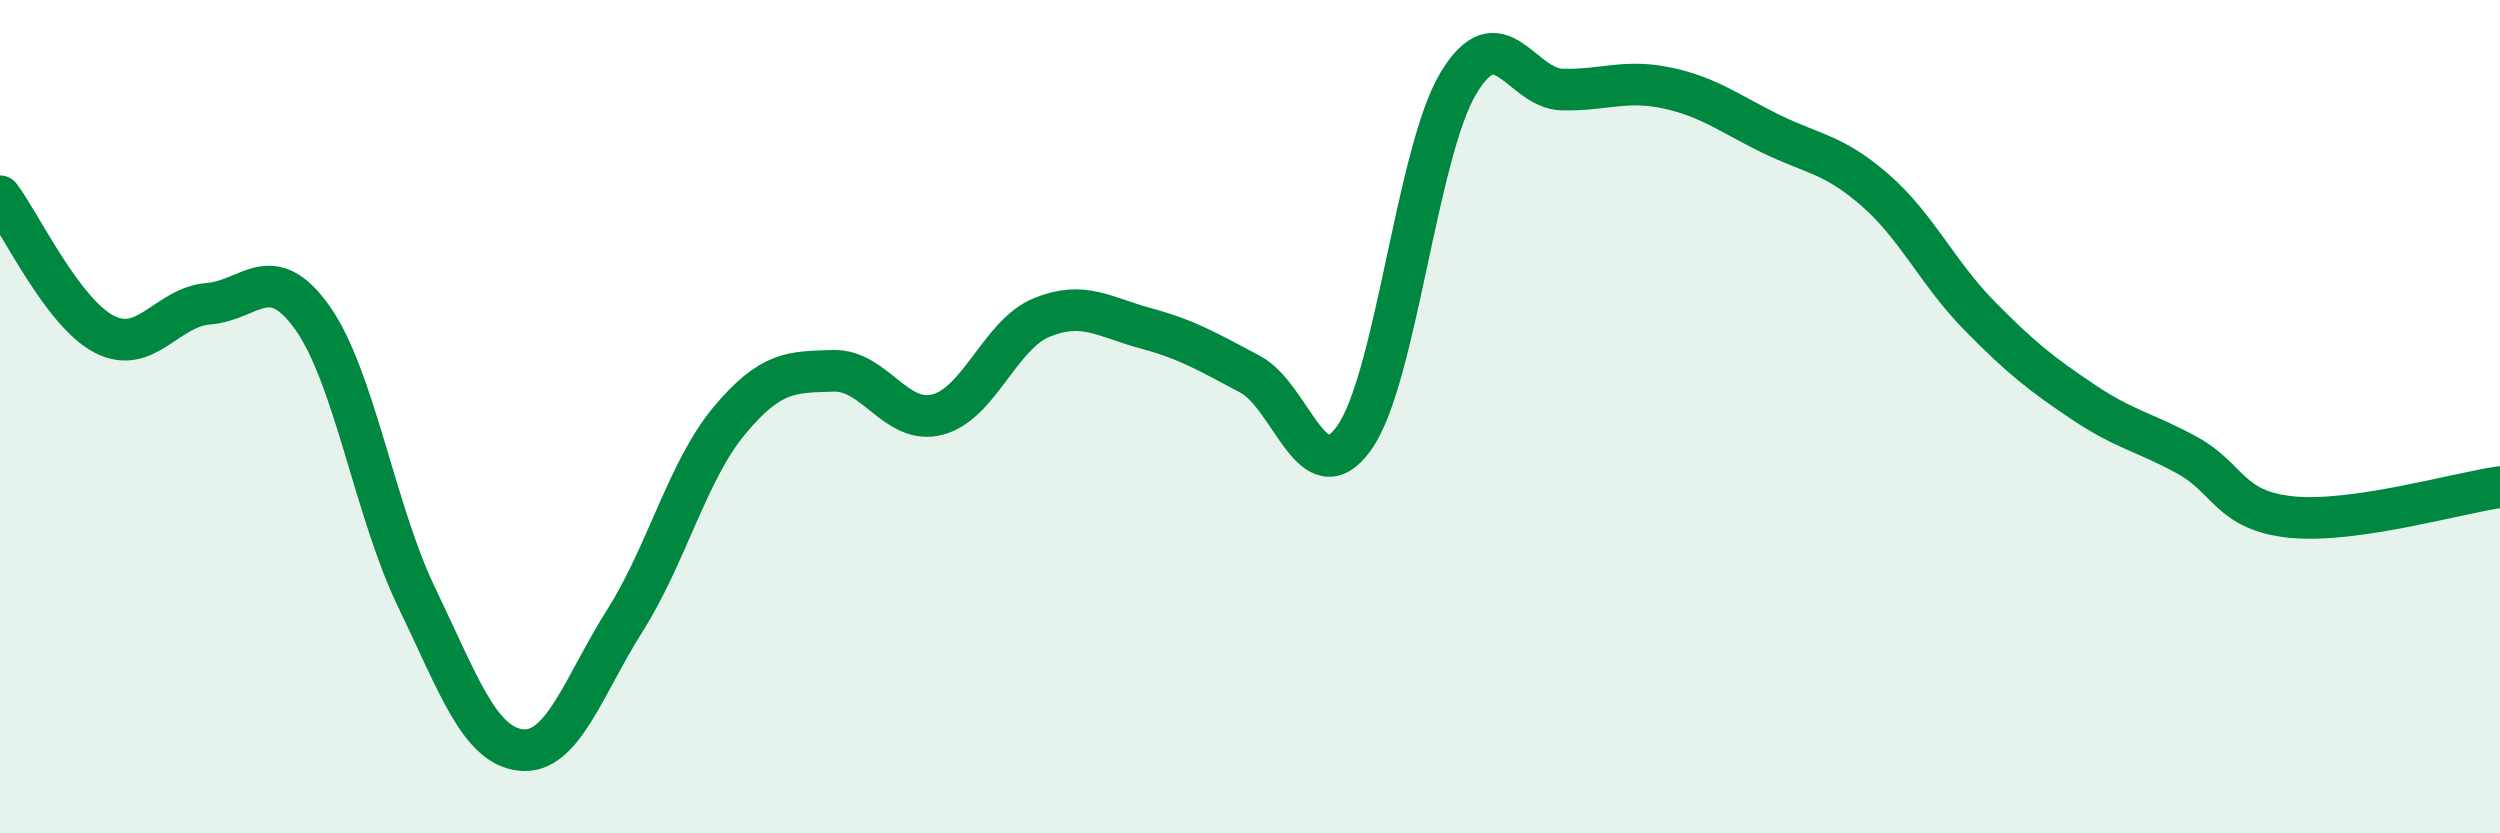
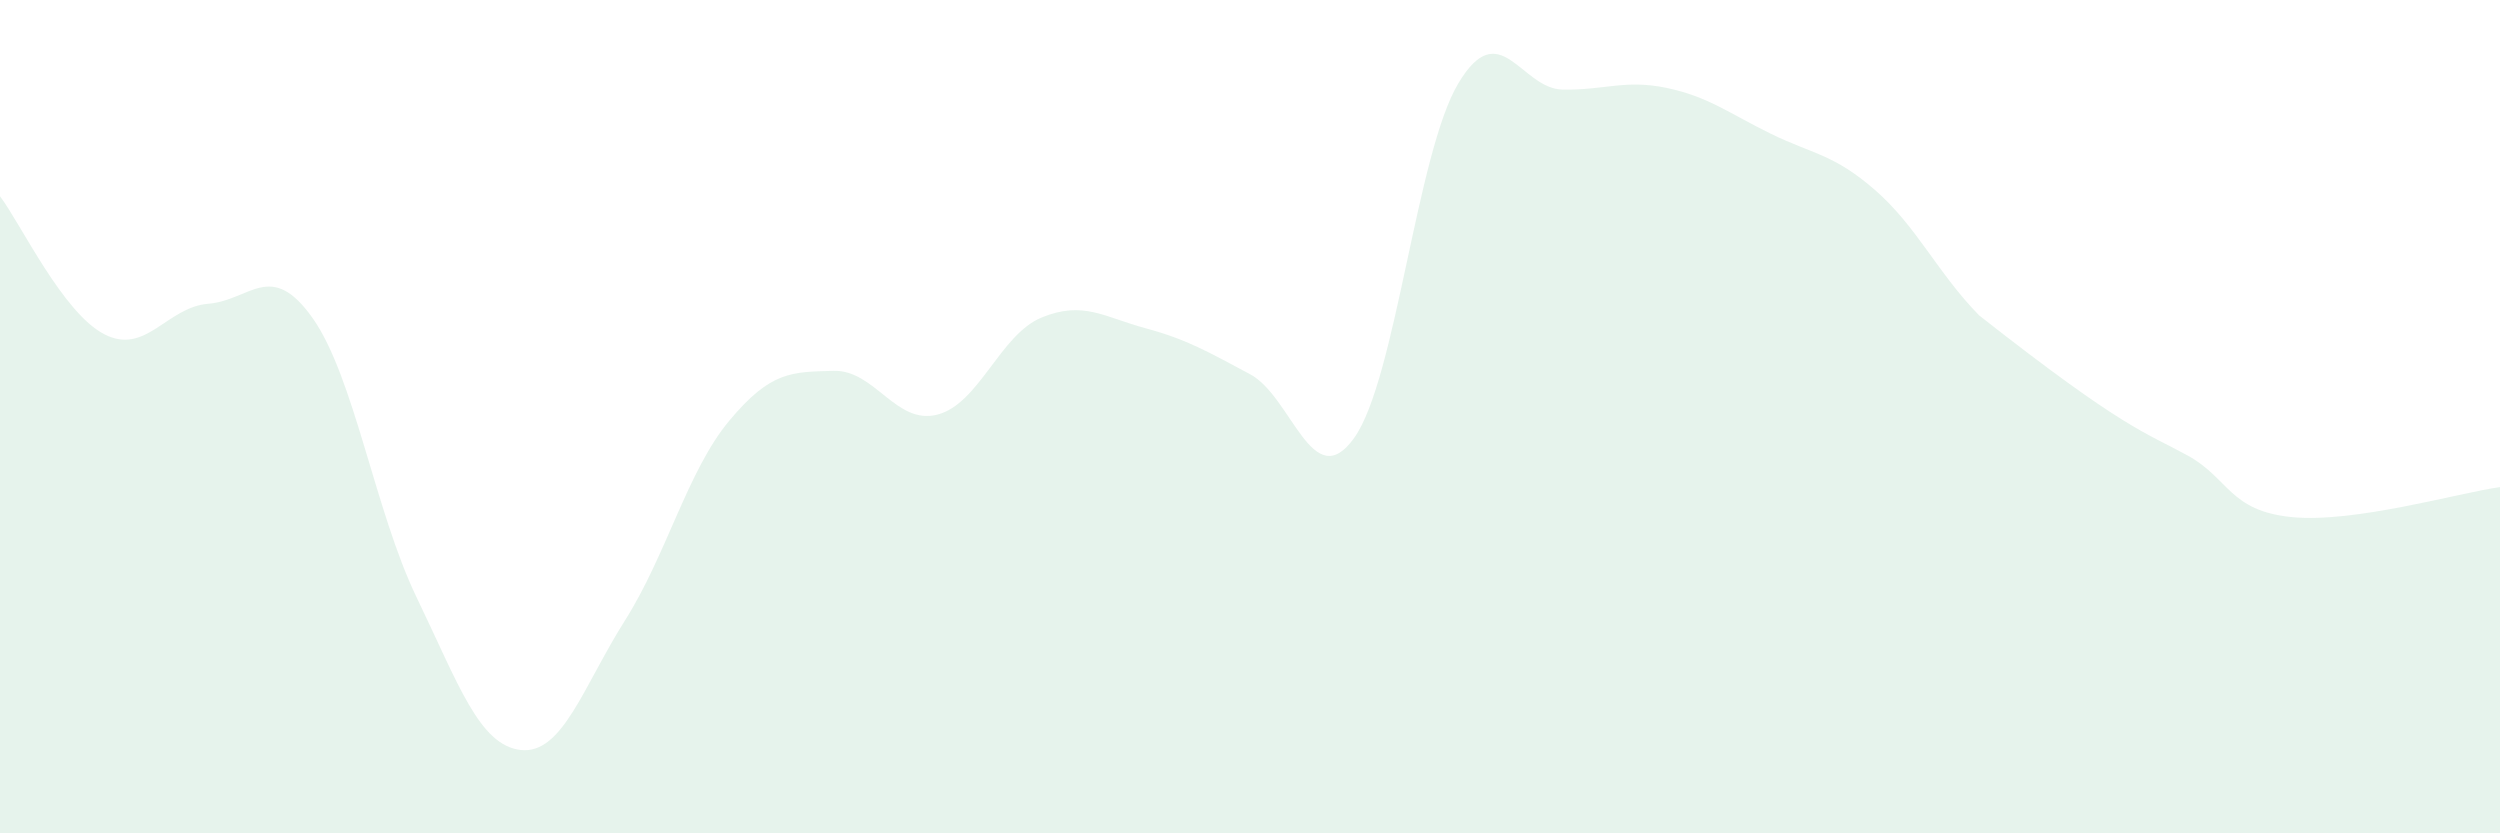
<svg xmlns="http://www.w3.org/2000/svg" width="60" height="20" viewBox="0 0 60 20">
-   <path d="M 0,4.71 C 0.5,5.37 1.5,7.5 2.5,8.02 C 3.5,8.54 4,7.37 5,7.29 C 6,7.21 6.5,6.22 7.5,7.63 C 8.5,9.04 9,12.27 10,14.34 C 11,16.41 11.5,17.89 12.5,18 C 13.5,18.11 14,16.47 15,14.89 C 16,13.31 16.5,11.3 17.5,10.1 C 18.5,8.9 19,8.93 20,8.9 C 21,8.87 21.5,10.21 22.5,9.95 C 23.5,9.69 24,8.03 25,7.62 C 26,7.21 26.5,7.61 27.5,7.88 C 28.5,8.15 29,8.45 30,8.98 C 31,9.51 31.5,11.91 32.5,10.51 C 33.5,9.11 34,3.67 35,2 C 36,0.33 36.5,2.13 37.5,2.15 C 38.5,2.17 39,1.9 40,2.11 C 41,2.32 41.5,2.72 42.5,3.21 C 43.5,3.7 44,3.69 45,4.56 C 46,5.43 46.5,6.55 47.5,7.57 C 48.5,8.59 49,8.98 50,9.65 C 51,10.32 51.5,10.38 52.5,10.93 C 53.5,11.48 53.5,12.26 55,12.41 C 56.5,12.56 59,11.83 60,11.69L60 20L0 20Z" fill="#008740" opacity="0.1" stroke-linecap="round" stroke-linejoin="round" />
-   <path d="M 0,4.71 C 0.5,5.37 1.5,7.5 2.5,8.02 C 3.5,8.54 4,7.37 5,7.29 C 6,7.21 6.5,6.22 7.5,7.63 C 8.5,9.04 9,12.27 10,14.34 C 11,16.41 11.5,17.89 12.5,18 C 13.5,18.11 14,16.47 15,14.89 C 16,13.31 16.5,11.3 17.5,10.1 C 18.5,8.9 19,8.93 20,8.9 C 21,8.87 21.5,10.21 22.5,9.95 C 23.5,9.69 24,8.03 25,7.62 C 26,7.21 26.5,7.61 27.5,7.88 C 28.5,8.15 29,8.45 30,8.98 C 31,9.51 31.5,11.91 32.5,10.51 C 33.5,9.11 34,3.67 35,2 C 36,0.33 36.5,2.13 37.5,2.15 C 38.5,2.17 39,1.9 40,2.11 C 41,2.32 41.5,2.72 42.5,3.21 C 43.5,3.7 44,3.69 45,4.56 C 46,5.43 46.5,6.55 47.5,7.57 C 48.5,8.59 49,8.98 50,9.65 C 51,10.32 51.5,10.38 52.5,10.93 C 53.5,11.48 53.5,12.26 55,12.41 C 56.5,12.56 59,11.83 60,11.69" stroke="#008740" stroke-width="1" fill="none" stroke-linecap="round" stroke-linejoin="round" />
+   <path d="M 0,4.71 C 0.5,5.37 1.5,7.5 2.5,8.02 C 3.5,8.54 4,7.37 5,7.29 C 6,7.21 6.5,6.22 7.5,7.63 C 8.5,9.04 9,12.27 10,14.34 C 11,16.41 11.5,17.89 12.5,18 C 13.5,18.11 14,16.47 15,14.89 C 16,13.31 16.5,11.3 17.5,10.1 C 18.5,8.9 19,8.93 20,8.9 C 21,8.87 21.5,10.21 22.5,9.95 C 23.5,9.69 24,8.03 25,7.62 C 26,7.21 26.5,7.61 27.5,7.88 C 28.5,8.15 29,8.45 30,8.98 C 31,9.51 31.5,11.91 32.5,10.51 C 33.5,9.11 34,3.67 35,2 C 36,0.33 36.5,2.13 37.5,2.15 C 38.5,2.17 39,1.9 40,2.11 C 41,2.32 41.5,2.72 42.5,3.21 C 43.5,3.7 44,3.69 45,4.56 C 46,5.43 46.5,6.55 47.5,7.57 C 51,10.32 51.5,10.38 52.5,10.93 C 53.5,11.48 53.5,12.26 55,12.41 C 56.5,12.56 59,11.83 60,11.69L60 20L0 20Z" fill="#008740" opacity="0.1" stroke-linecap="round" stroke-linejoin="round" />
</svg>